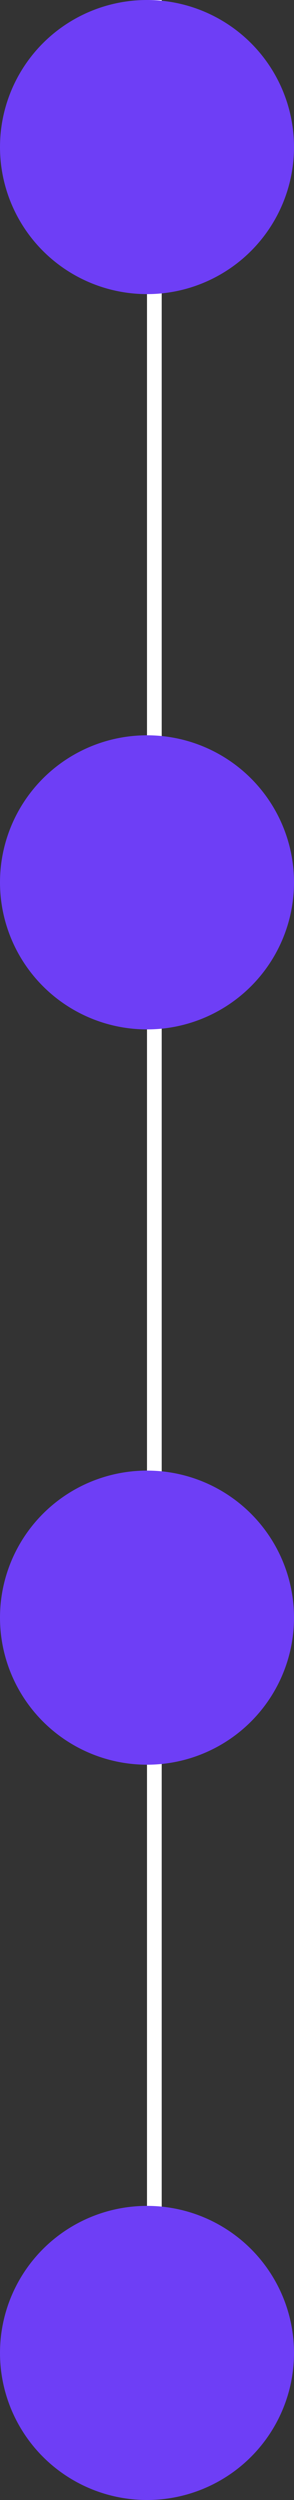
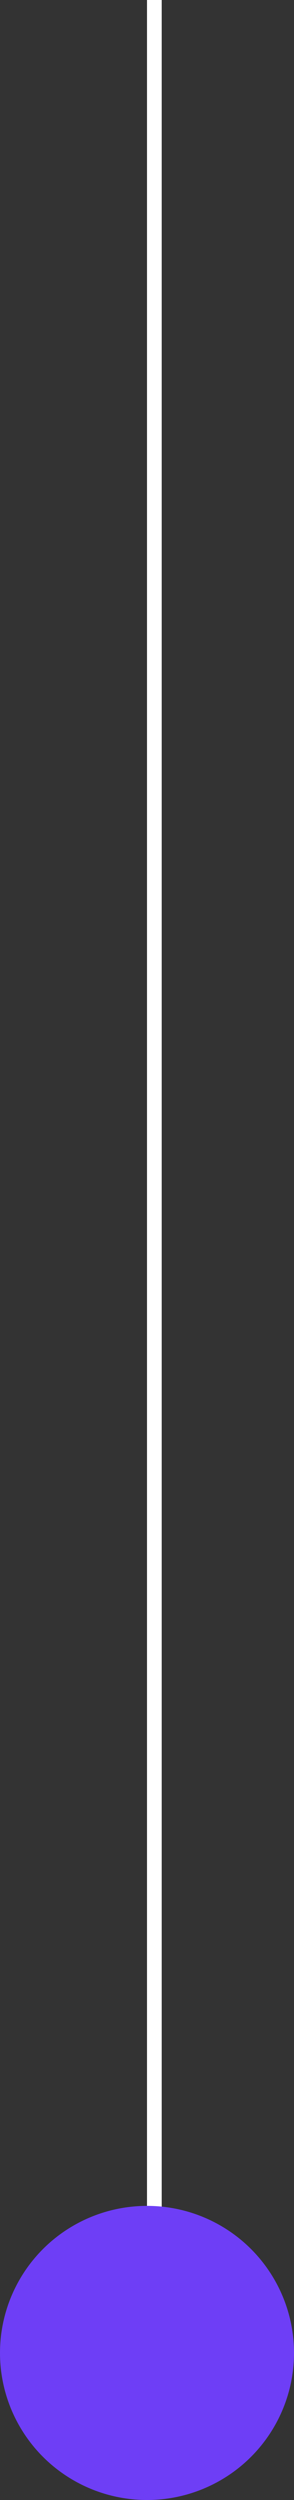
<svg xmlns="http://www.w3.org/2000/svg" width="20" height="170" viewBox="0 0 20 170" fill="none">
  <rect x="0" y="0" width="20" height="170" fill="#333333" stroke="none" />
  <line x1="10.5" y1="2.18557e-08" x2="10.5" y2="167" stroke="white" />
-   <circle cx="10" cy="10" r="10" fill="#6E3EF6" />
-   <circle cx="10" cy="60" r="10" fill="#6E3EF6" />
-   <circle cx="10" cy="110" r="10" fill="#6E3EF6" />
  <circle cx="10" cy="160" r="10" fill="#6E3EF6" />
</svg>